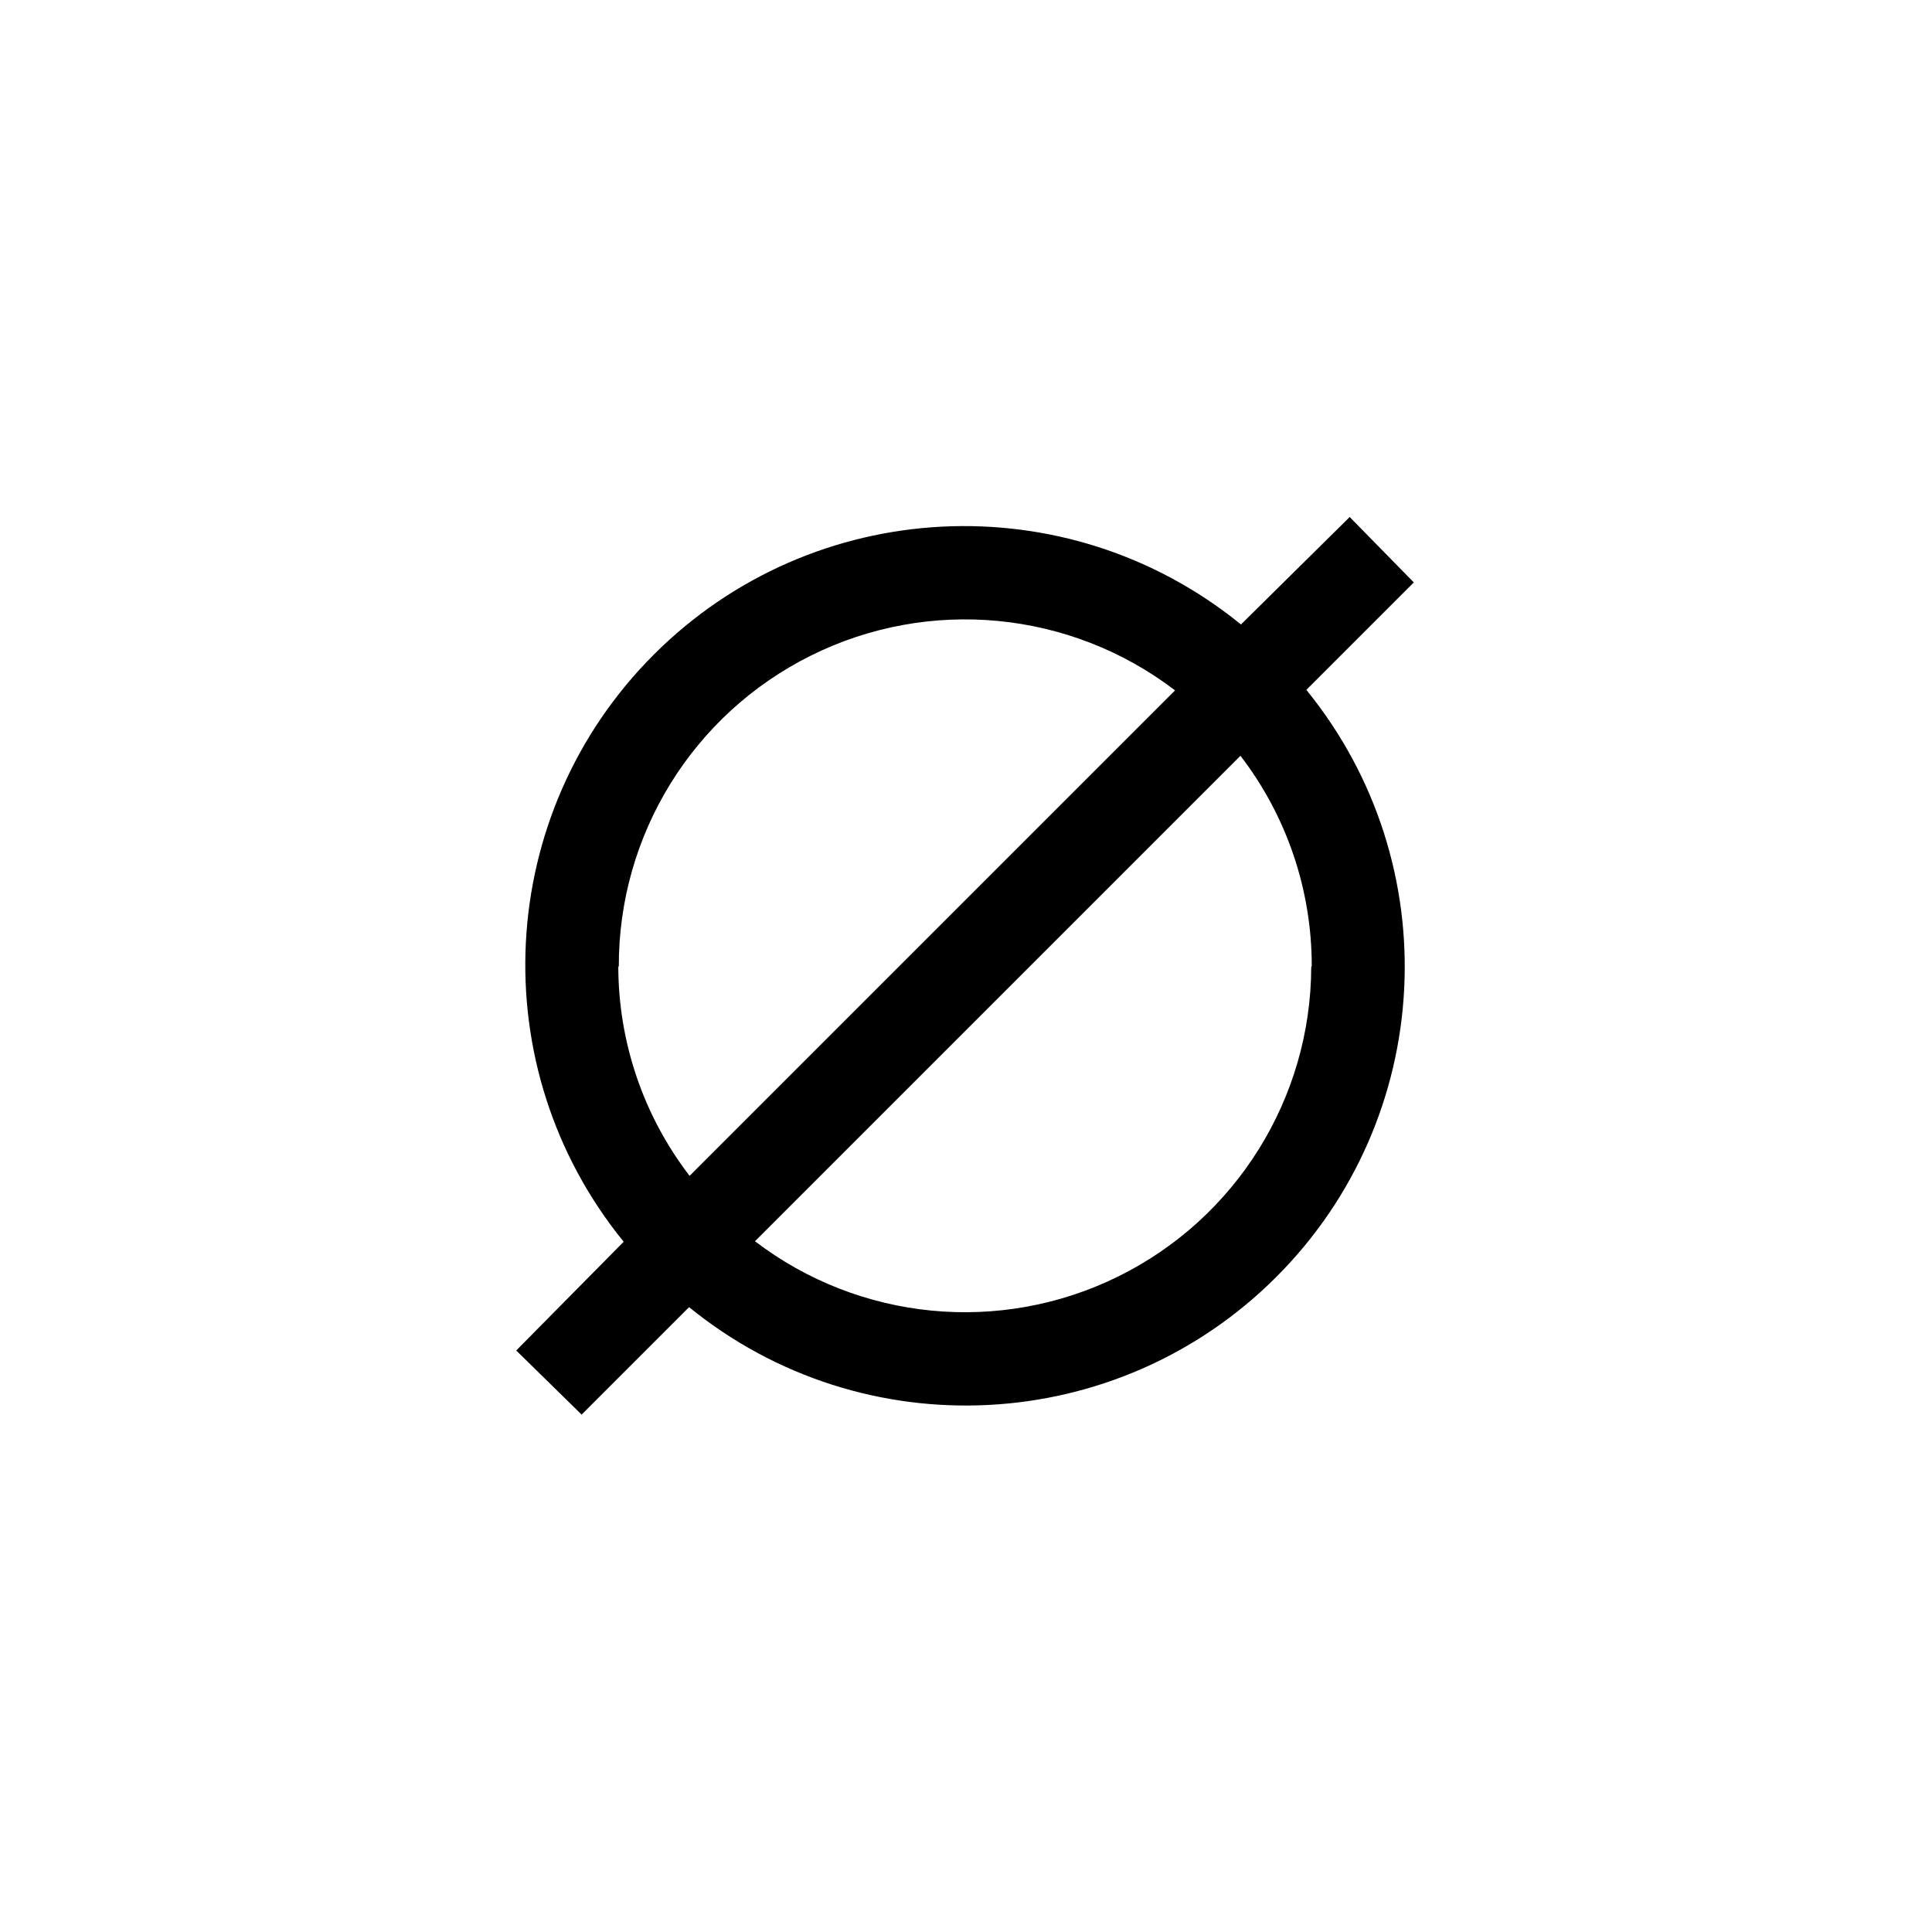
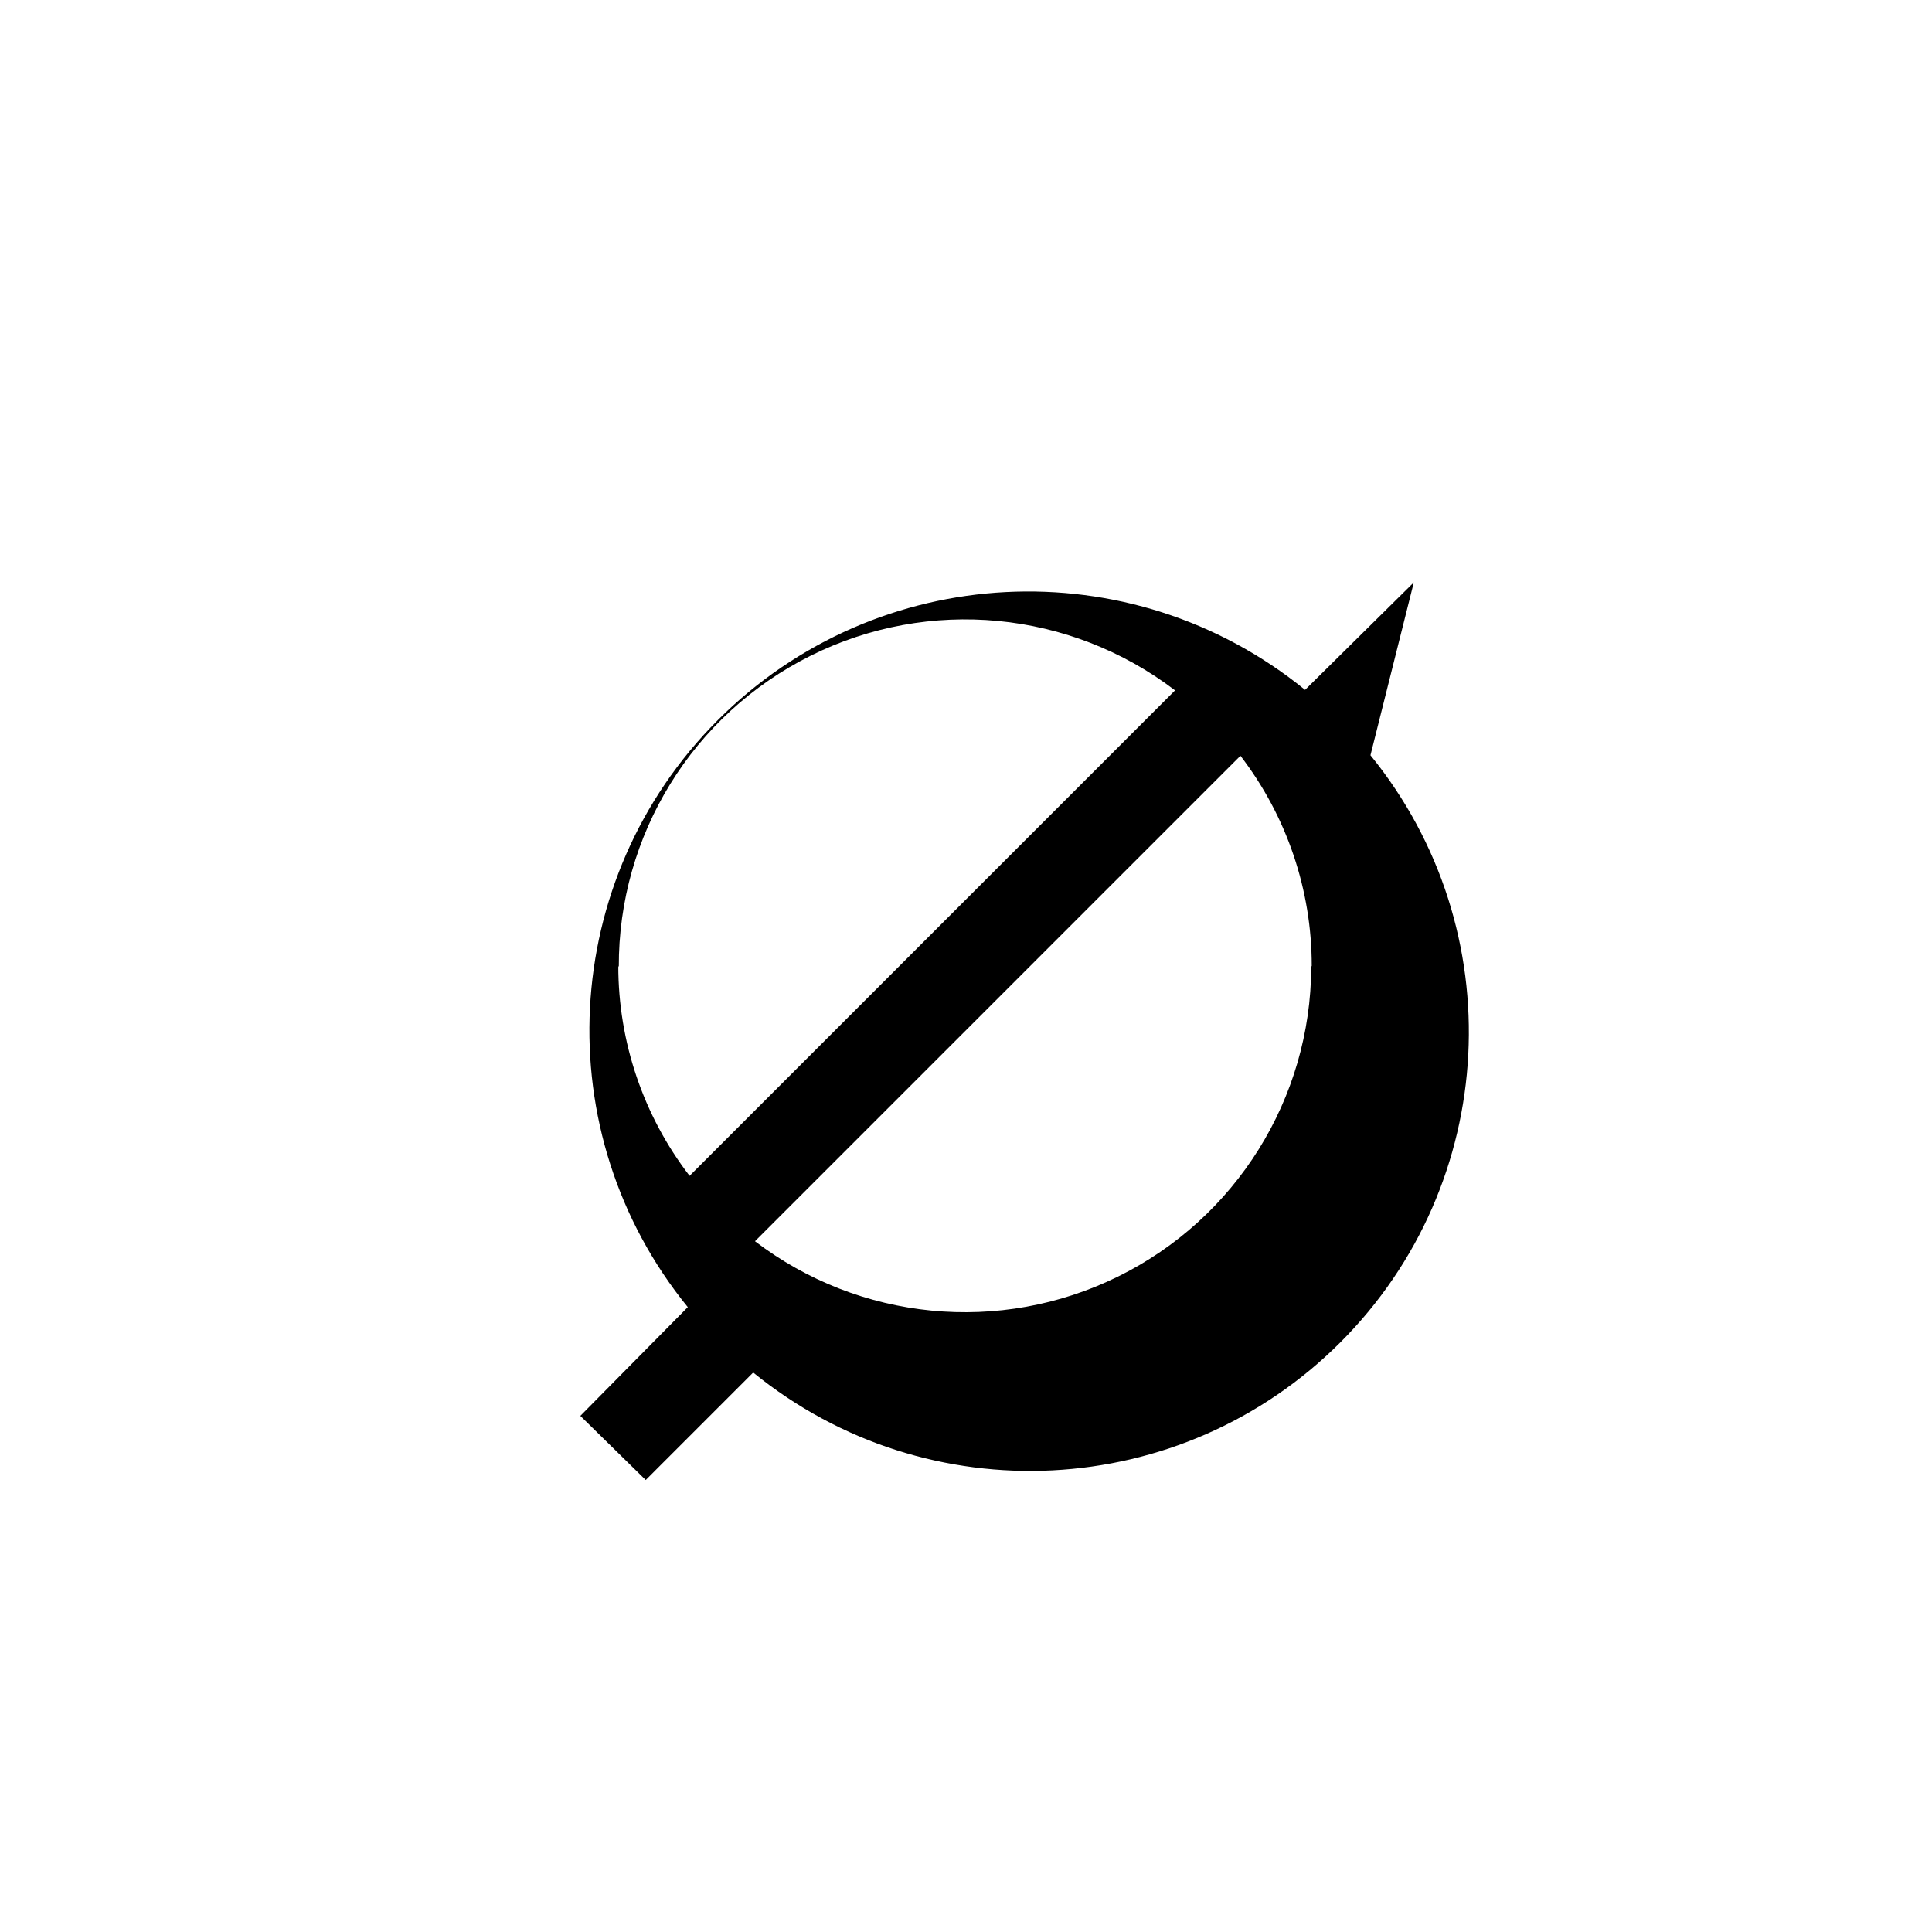
<svg xmlns="http://www.w3.org/2000/svg" width="500" height="500" viewBox="0 0 500 500">
  <g transform="translate(133.598,133.803)translate(116.151,116.151)rotate(0)translate(-116.151,-116.151) scale(6.637,6.637)" opacity="1">
    <defs class="defs" />
-     <path transform="translate(-0.5,-0.5)" d="M35.5,3.05l-2.5,-2.55l-4.24,4.19c-6.805,-5.535 -16.693,-5.027 -22.895,1.175c-6.202,6.202 -6.71,16.09 -1.175,22.895l-4.19,4.24l2.55,2.5l4.19,-4.19c6.805,5.535 16.693,5.027 22.895,-1.175c6.202,-6.202 6.71,-16.09 1.175,-22.895zM4.5,18.05c-0.022,-5.144 2.881,-9.854 7.487,-12.145c4.606,-2.291 10.114,-1.766 14.203,1.355l-18.93,18.93c-1.804,-2.349 -2.781,-5.228 -2.78,-8.19zM31.5,18.05c-0.016,5.126 -2.934,9.801 -7.532,12.067c-4.598,2.266 -10.083,1.733 -14.158,-1.377l18.93,-18.93c1.804,2.349 2.781,5.228 2.78,8.19z" fill="#000000" class="fill c1" />
+     <path transform="translate(-0.5,-0.5)" d="M35.5,3.05l-4.24,4.19c-6.805,-5.535 -16.693,-5.027 -22.895,1.175c-6.202,6.202 -6.71,16.09 -1.175,22.895l-4.19,4.24l2.55,2.5l4.19,-4.19c6.805,5.535 16.693,5.027 22.895,-1.175c6.202,-6.202 6.71,-16.09 1.175,-22.895zM4.5,18.05c-0.022,-5.144 2.881,-9.854 7.487,-12.145c4.606,-2.291 10.114,-1.766 14.203,1.355l-18.93,18.93c-1.804,-2.349 -2.781,-5.228 -2.78,-8.19zM31.5,18.05c-0.016,5.126 -2.934,9.801 -7.532,12.067c-4.598,2.266 -10.083,1.733 -14.158,-1.377l18.93,-18.93c1.804,2.349 2.781,5.228 2.78,8.19z" fill="#000000" class="fill c1" />
  </g>
</svg>